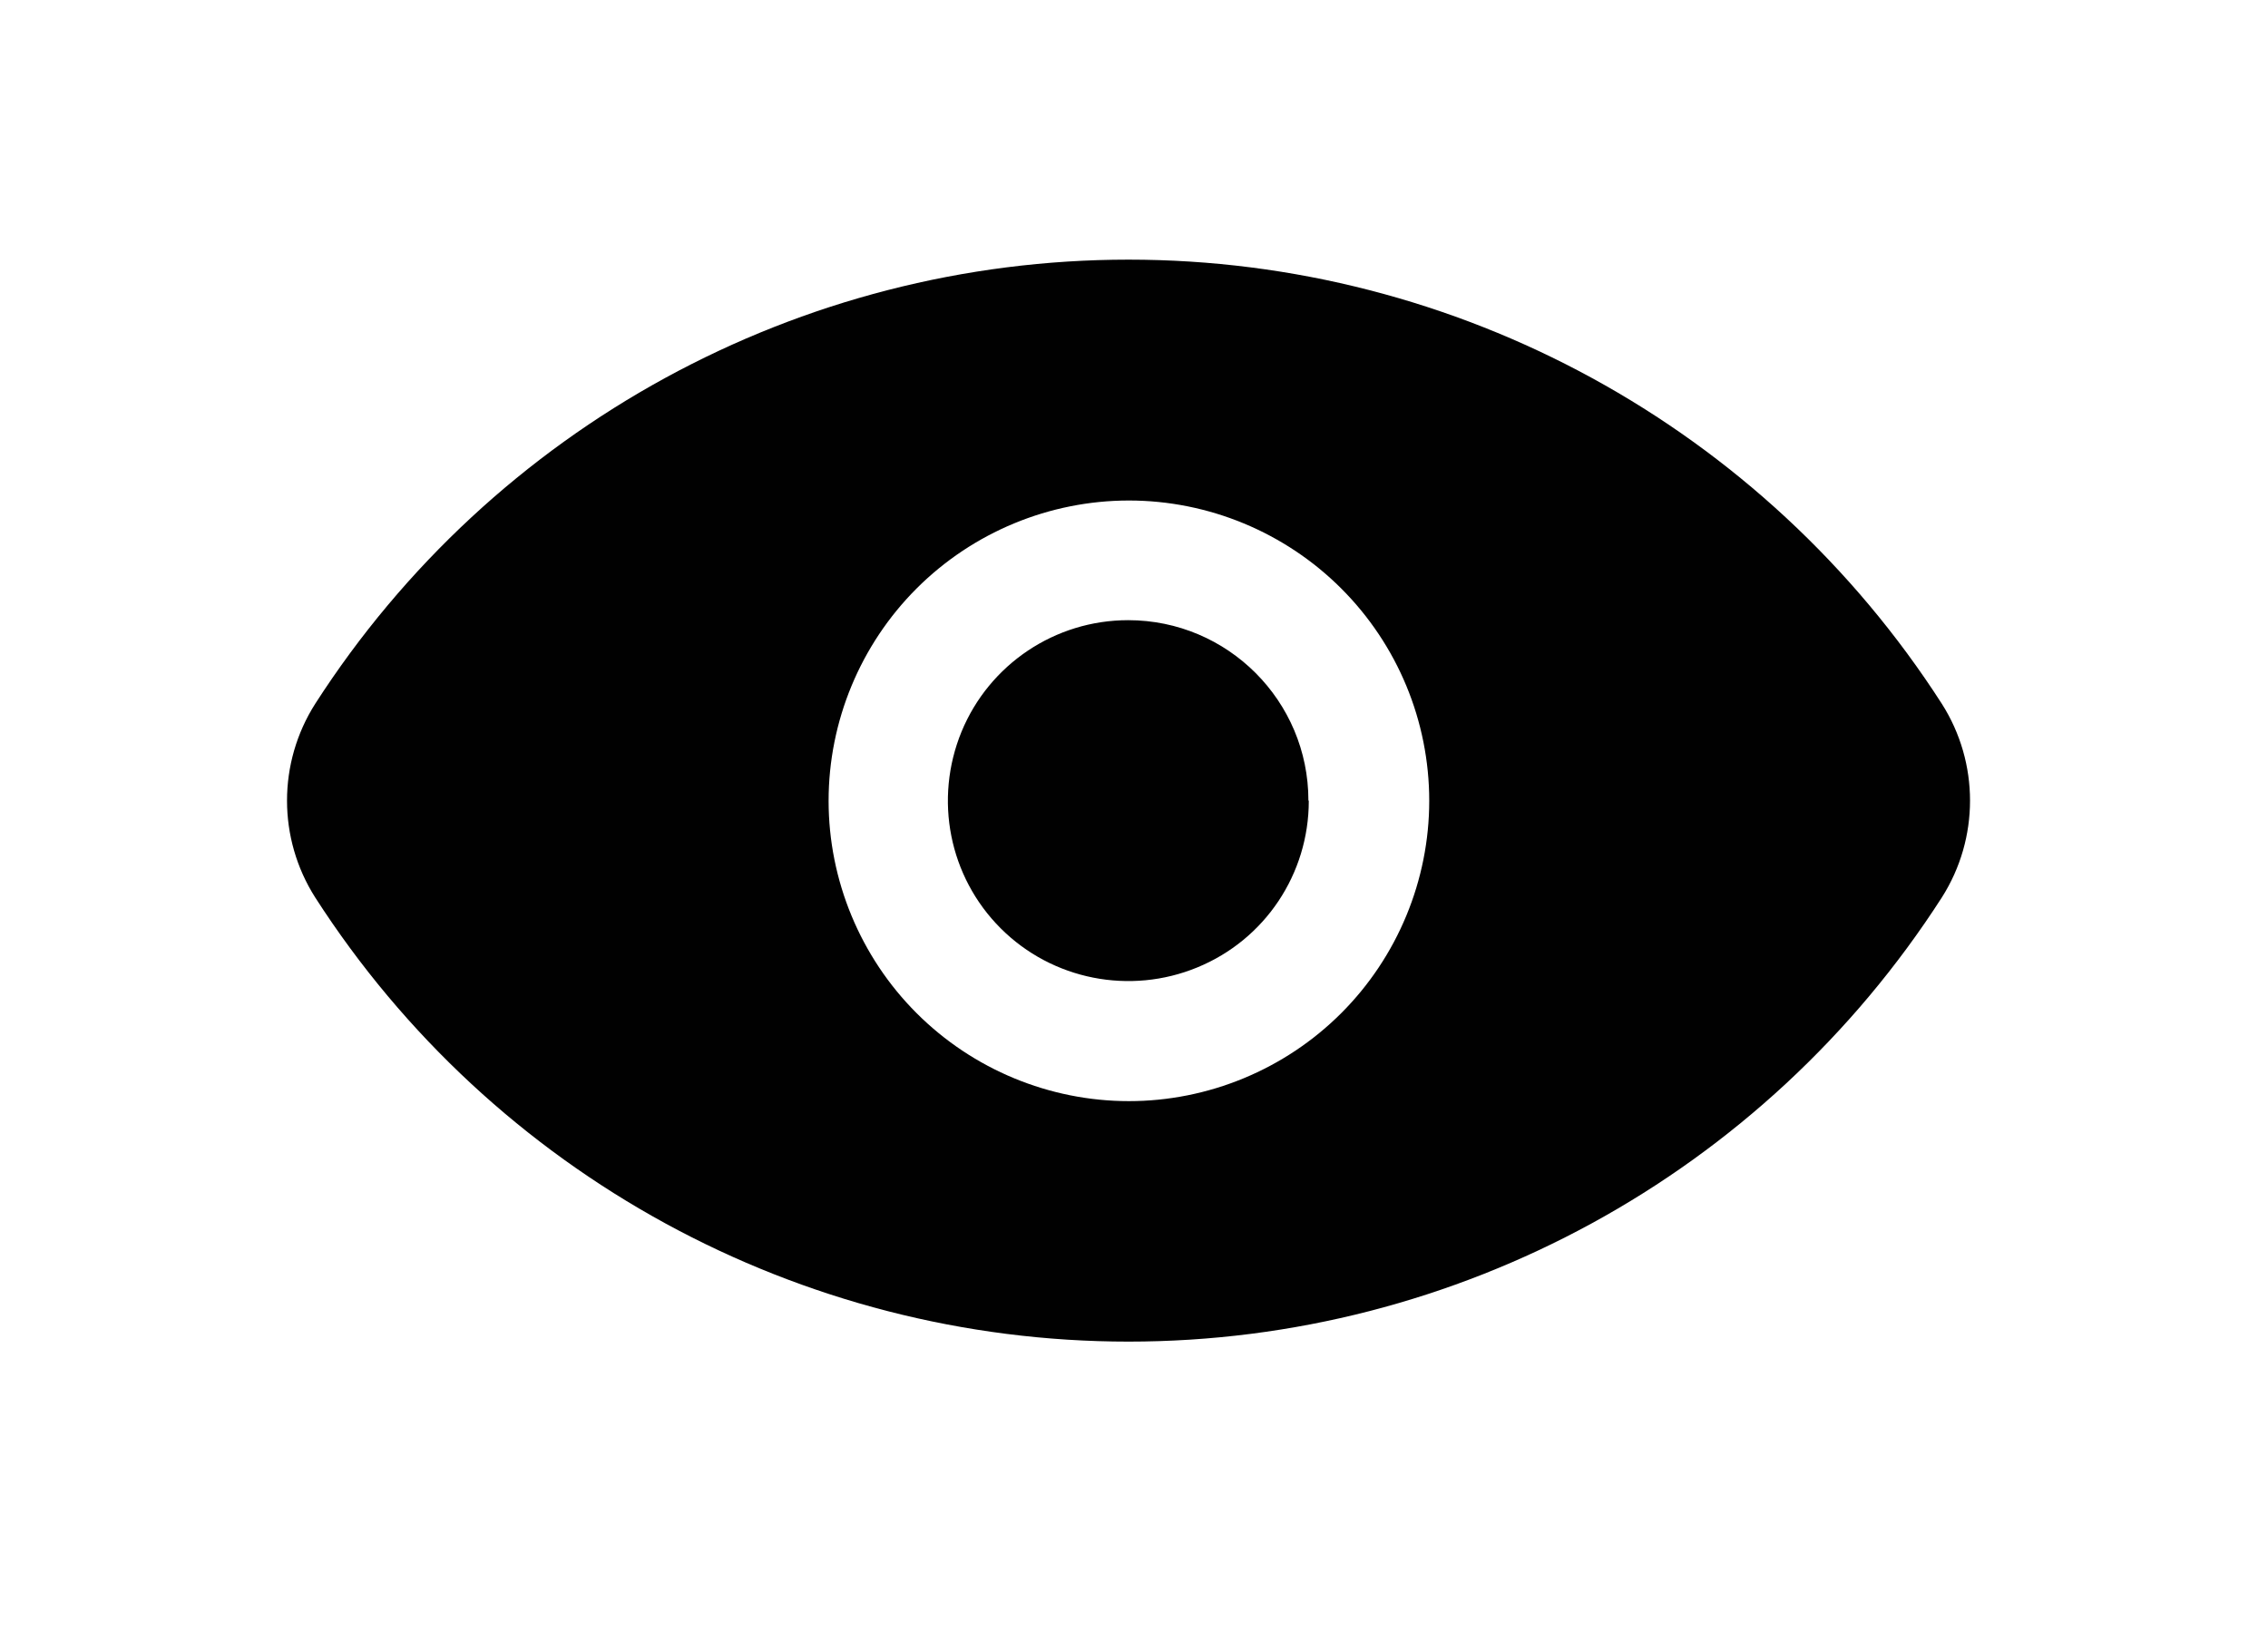
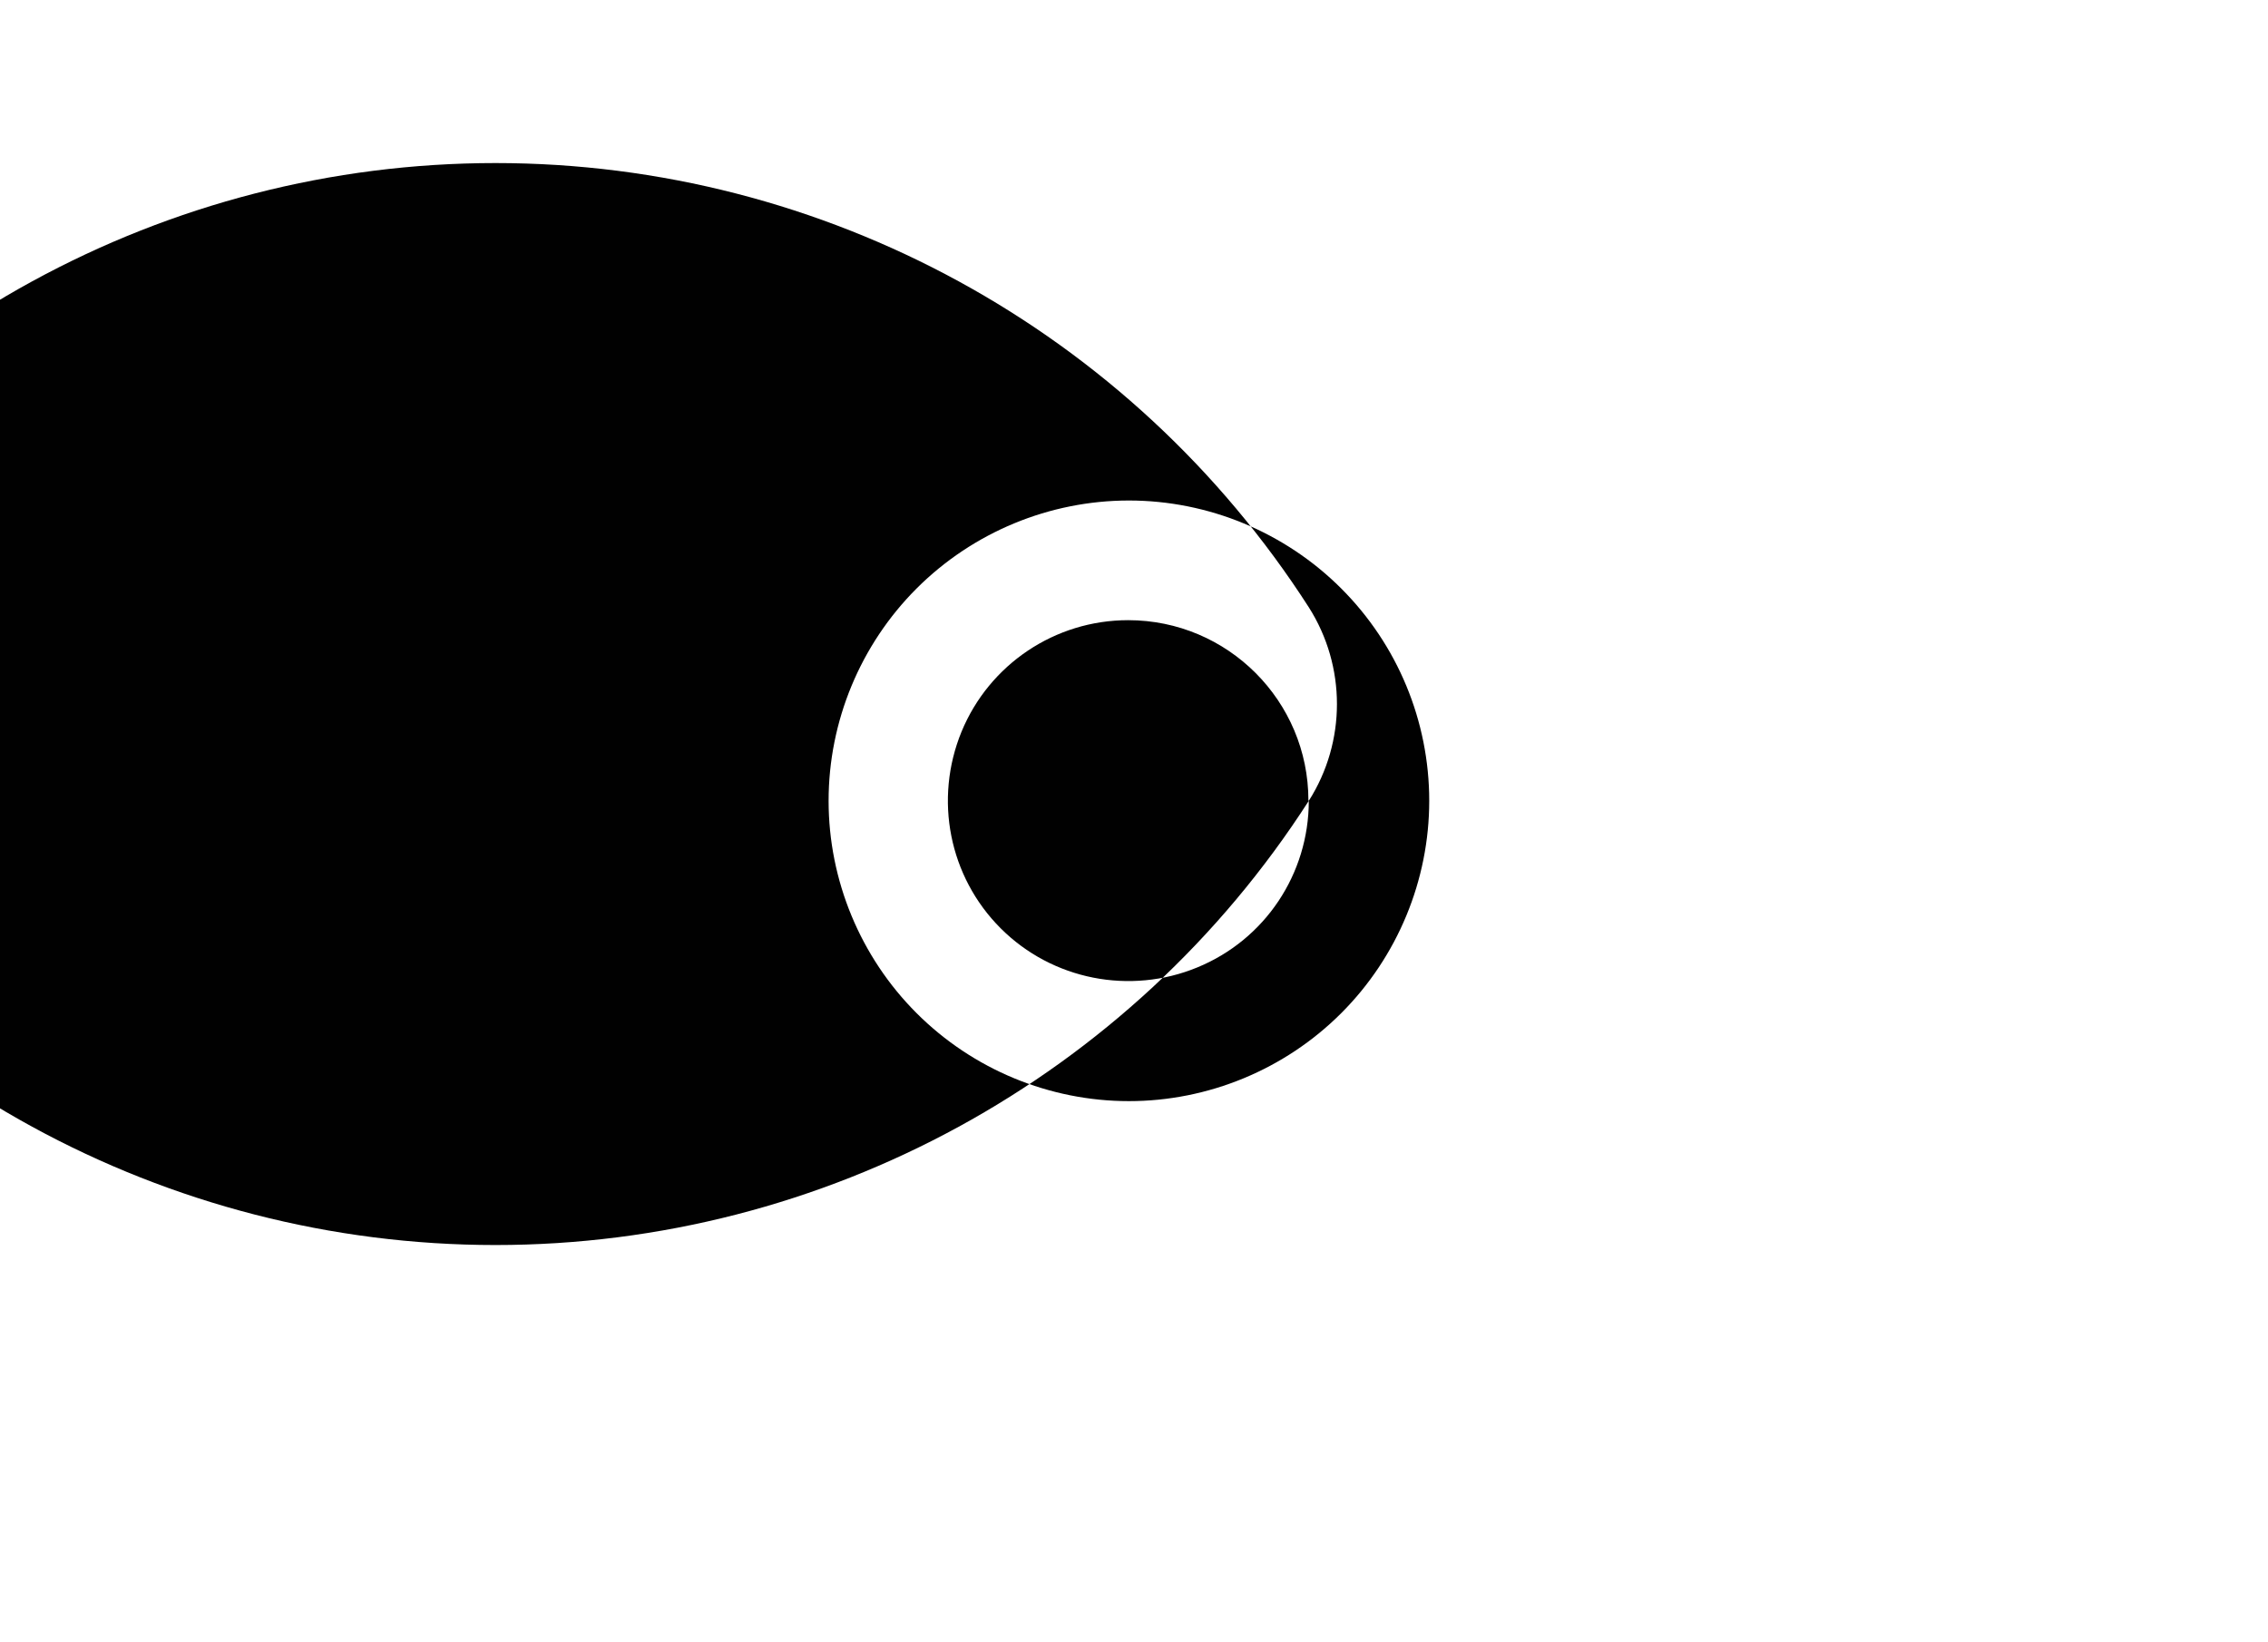
<svg xmlns="http://www.w3.org/2000/svg" id="Layer_1" data-name="Layer 1" version="1.1" viewBox="0 0 58 42">
  <defs>
    <style>
      .cls-1 {
        fill: #010101;
        stroke-width: 0px;
      }
    </style>
  </defs>
-   <path class="cls-1" d="M33.47,20.48c0,1.87-1.12,3.55-2.85,4.26-1.72.71-3.71.32-5.03-1-1.32-1.32-1.71-3.3-1-5.03.71-1.72,2.39-2.85,4.26-2.85,2.55,0,4.61,2.07,4.61,4.61h0ZM49.66,22.95c-4.55,7.08-12.39,11.36-20.8,11.36s-16.25-4.28-20.8-11.36c-.96-1.51-.96-3.44,0-4.95,4.55-7.08,12.39-11.36,20.8-11.36s16.25,4.28,20.8,11.36c.96,1.51.96,3.44,0,4.95ZM36.55,20.48c0-2.04-.81-3.99-2.25-5.43-1.44-1.44-3.4-2.25-5.43-2.25s-3.99.81-5.43,2.25c-1.44,1.44-2.25,3.4-2.25,5.43s.81,3.99,2.25,5.43c1.44,1.44,3.4,2.25,5.43,2.25s3.99-.81,5.43-2.25c1.44-1.44,2.25-3.4,2.25-5.43Z" />
+   <path class="cls-1" d="M33.47,20.48c0,1.87-1.12,3.55-2.85,4.26-1.72.71-3.71.32-5.03-1-1.32-1.32-1.71-3.3-1-5.03.71-1.72,2.39-2.85,4.26-2.85,2.55,0,4.61,2.07,4.61,4.61h0Zc-4.55,7.08-12.39,11.36-20.8,11.36s-16.25-4.28-20.8-11.36c-.96-1.51-.96-3.44,0-4.95,4.55-7.08,12.39-11.36,20.8-11.36s16.25,4.28,20.8,11.36c.96,1.51.96,3.44,0,4.95ZM36.55,20.48c0-2.04-.81-3.99-2.25-5.43-1.44-1.44-3.4-2.25-5.43-2.25s-3.99.81-5.43,2.25c-1.44,1.44-2.25,3.4-2.25,5.43s.81,3.99,2.25,5.43c1.44,1.44,3.4,2.25,5.43,2.25s3.99-.81,5.43-2.25c1.44-1.44,2.25-3.4,2.25-5.43Z" />
</svg>